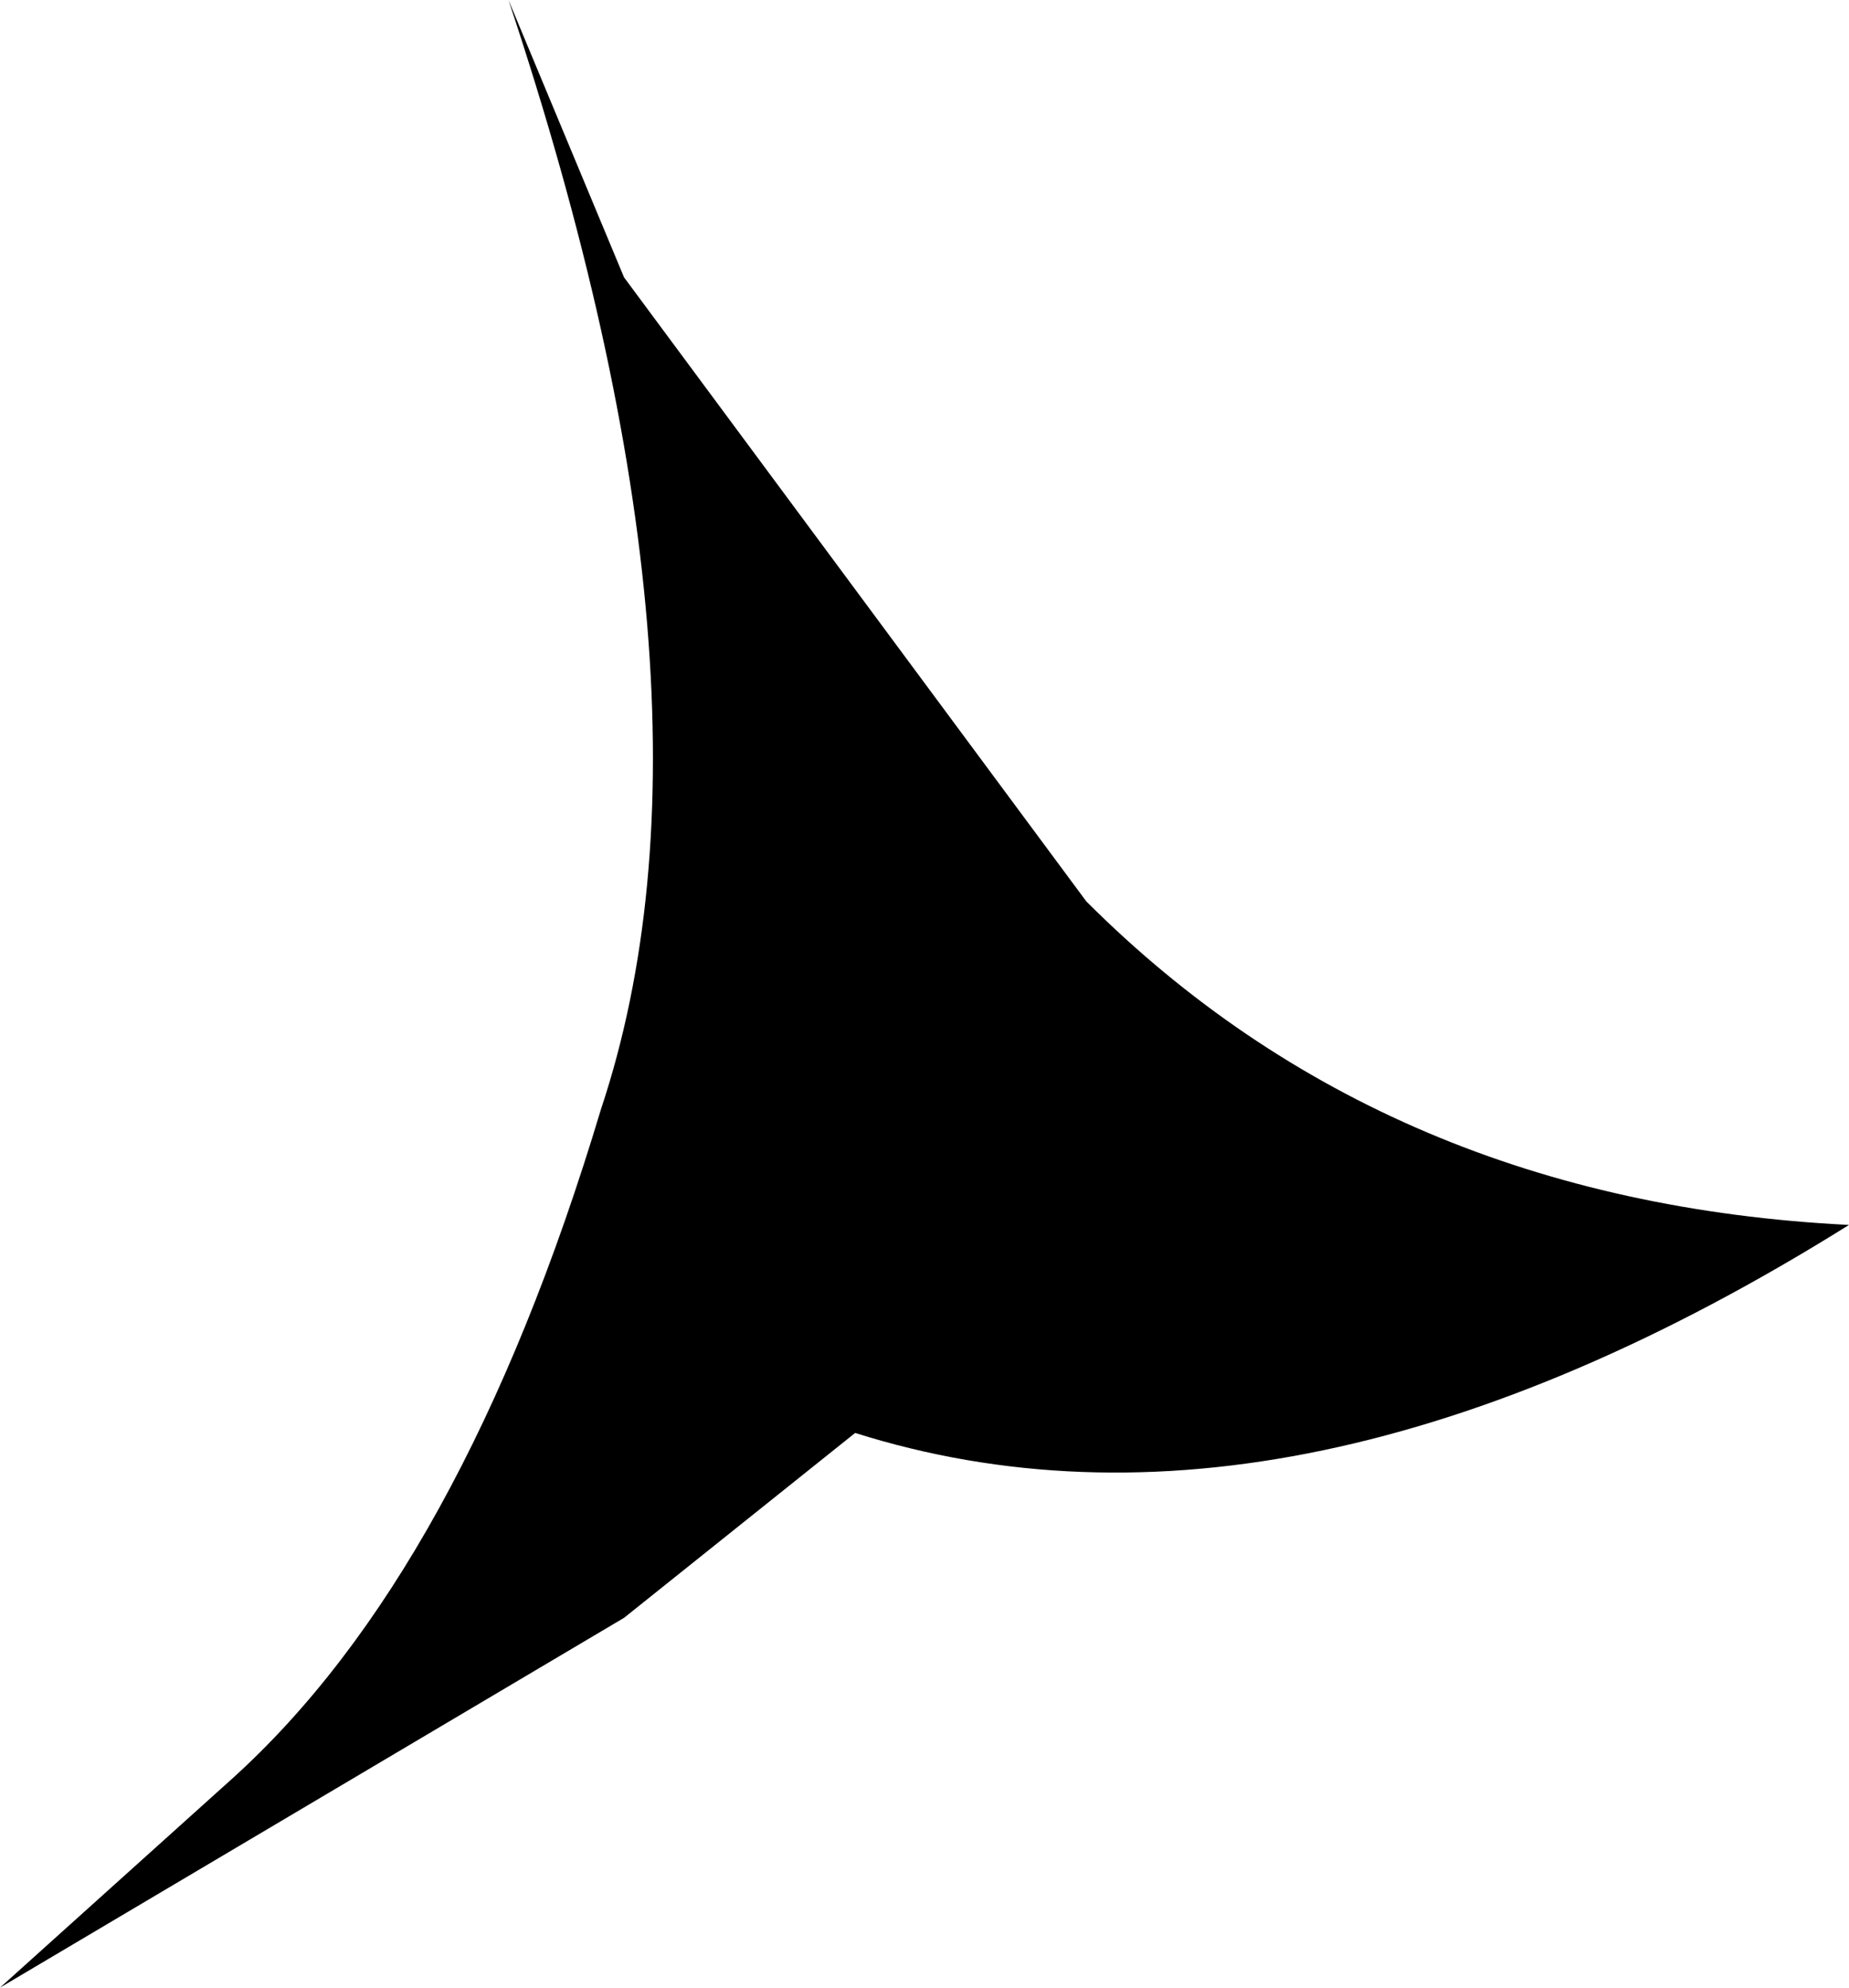
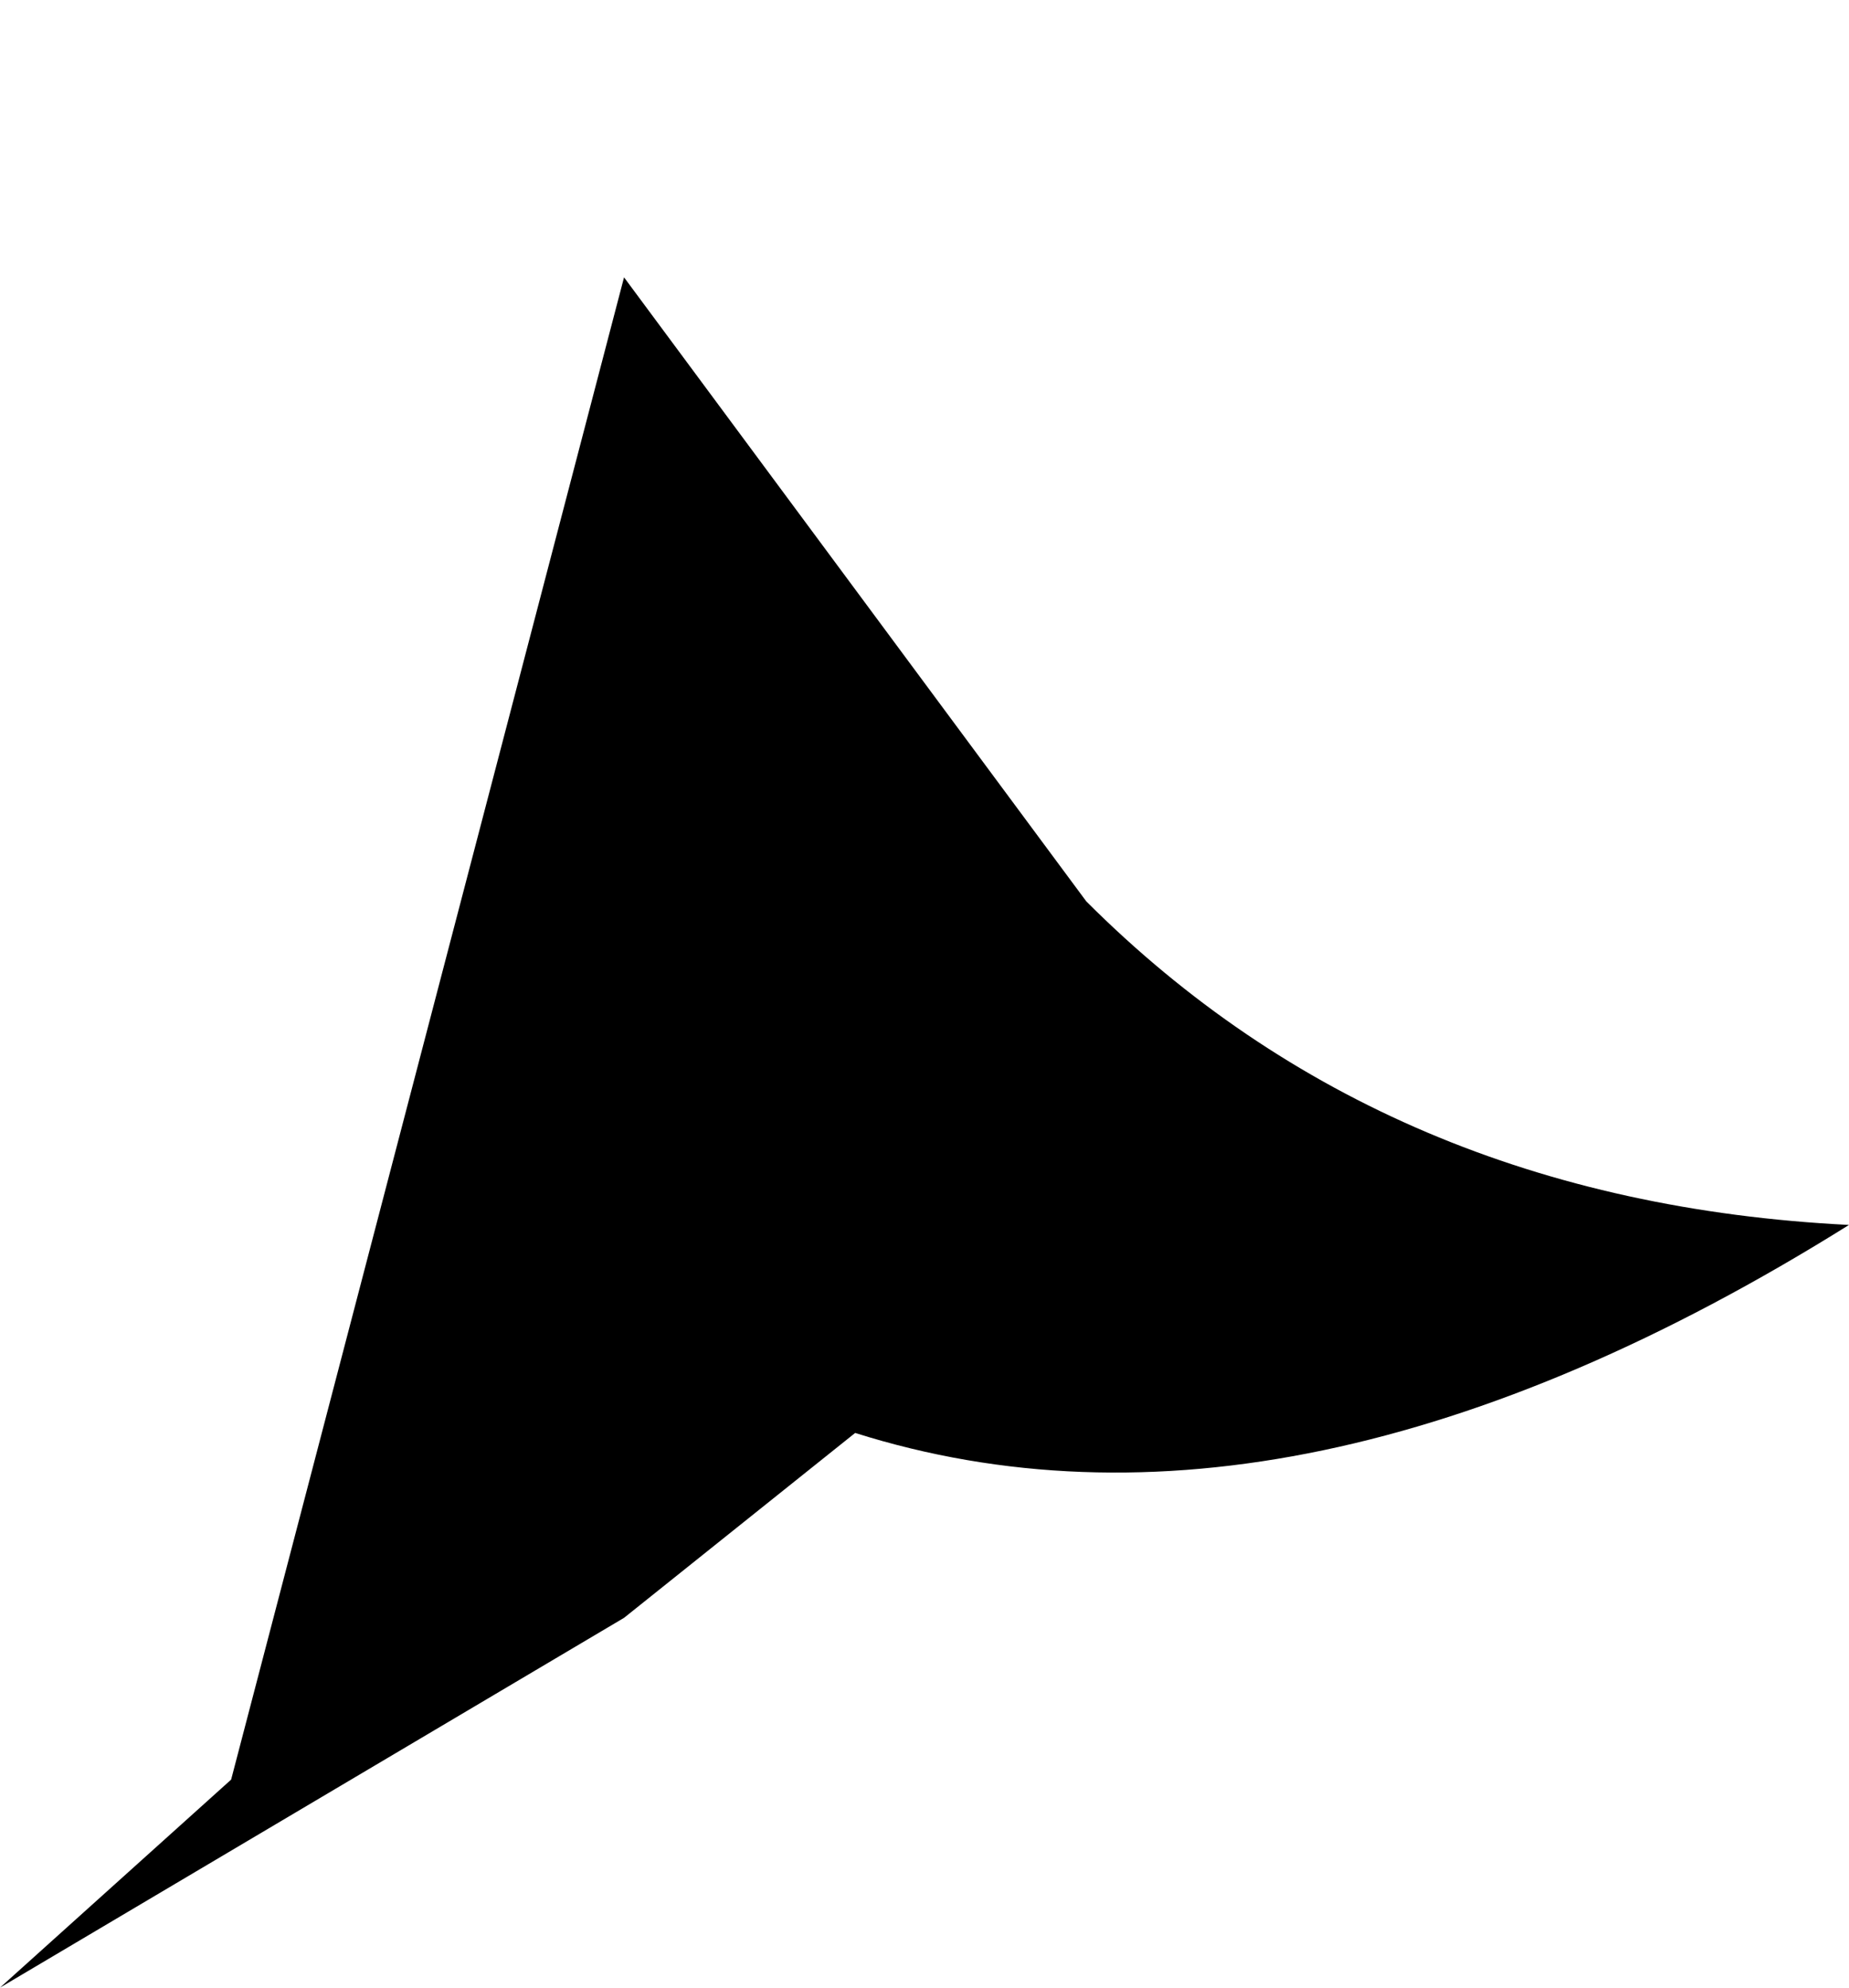
<svg xmlns="http://www.w3.org/2000/svg" height="4.3px" width="4.0px">
  <g transform="matrix(1.0, 0.0, 0.0, 1.0, -0.05, -0.15)">
-     <path d="M2.4 2.1 Q3.05 2.75 4.05 2.8 2.85 3.55 1.9 3.25 L1.4 3.65 0.05 4.45 0.55 4.0 Q1.05 3.55 1.35 2.55 1.65 1.65 1.15 0.15 L1.4 0.75 2.4 2.1" fill="#000000" fill-rule="evenodd" stroke="none" />
+     <path d="M2.4 2.1 Q3.05 2.75 4.05 2.8 2.85 3.55 1.9 3.25 L1.4 3.65 0.05 4.45 0.55 4.0 L1.4 0.75 2.4 2.1" fill="#000000" fill-rule="evenodd" stroke="none" />
  </g>
</svg>